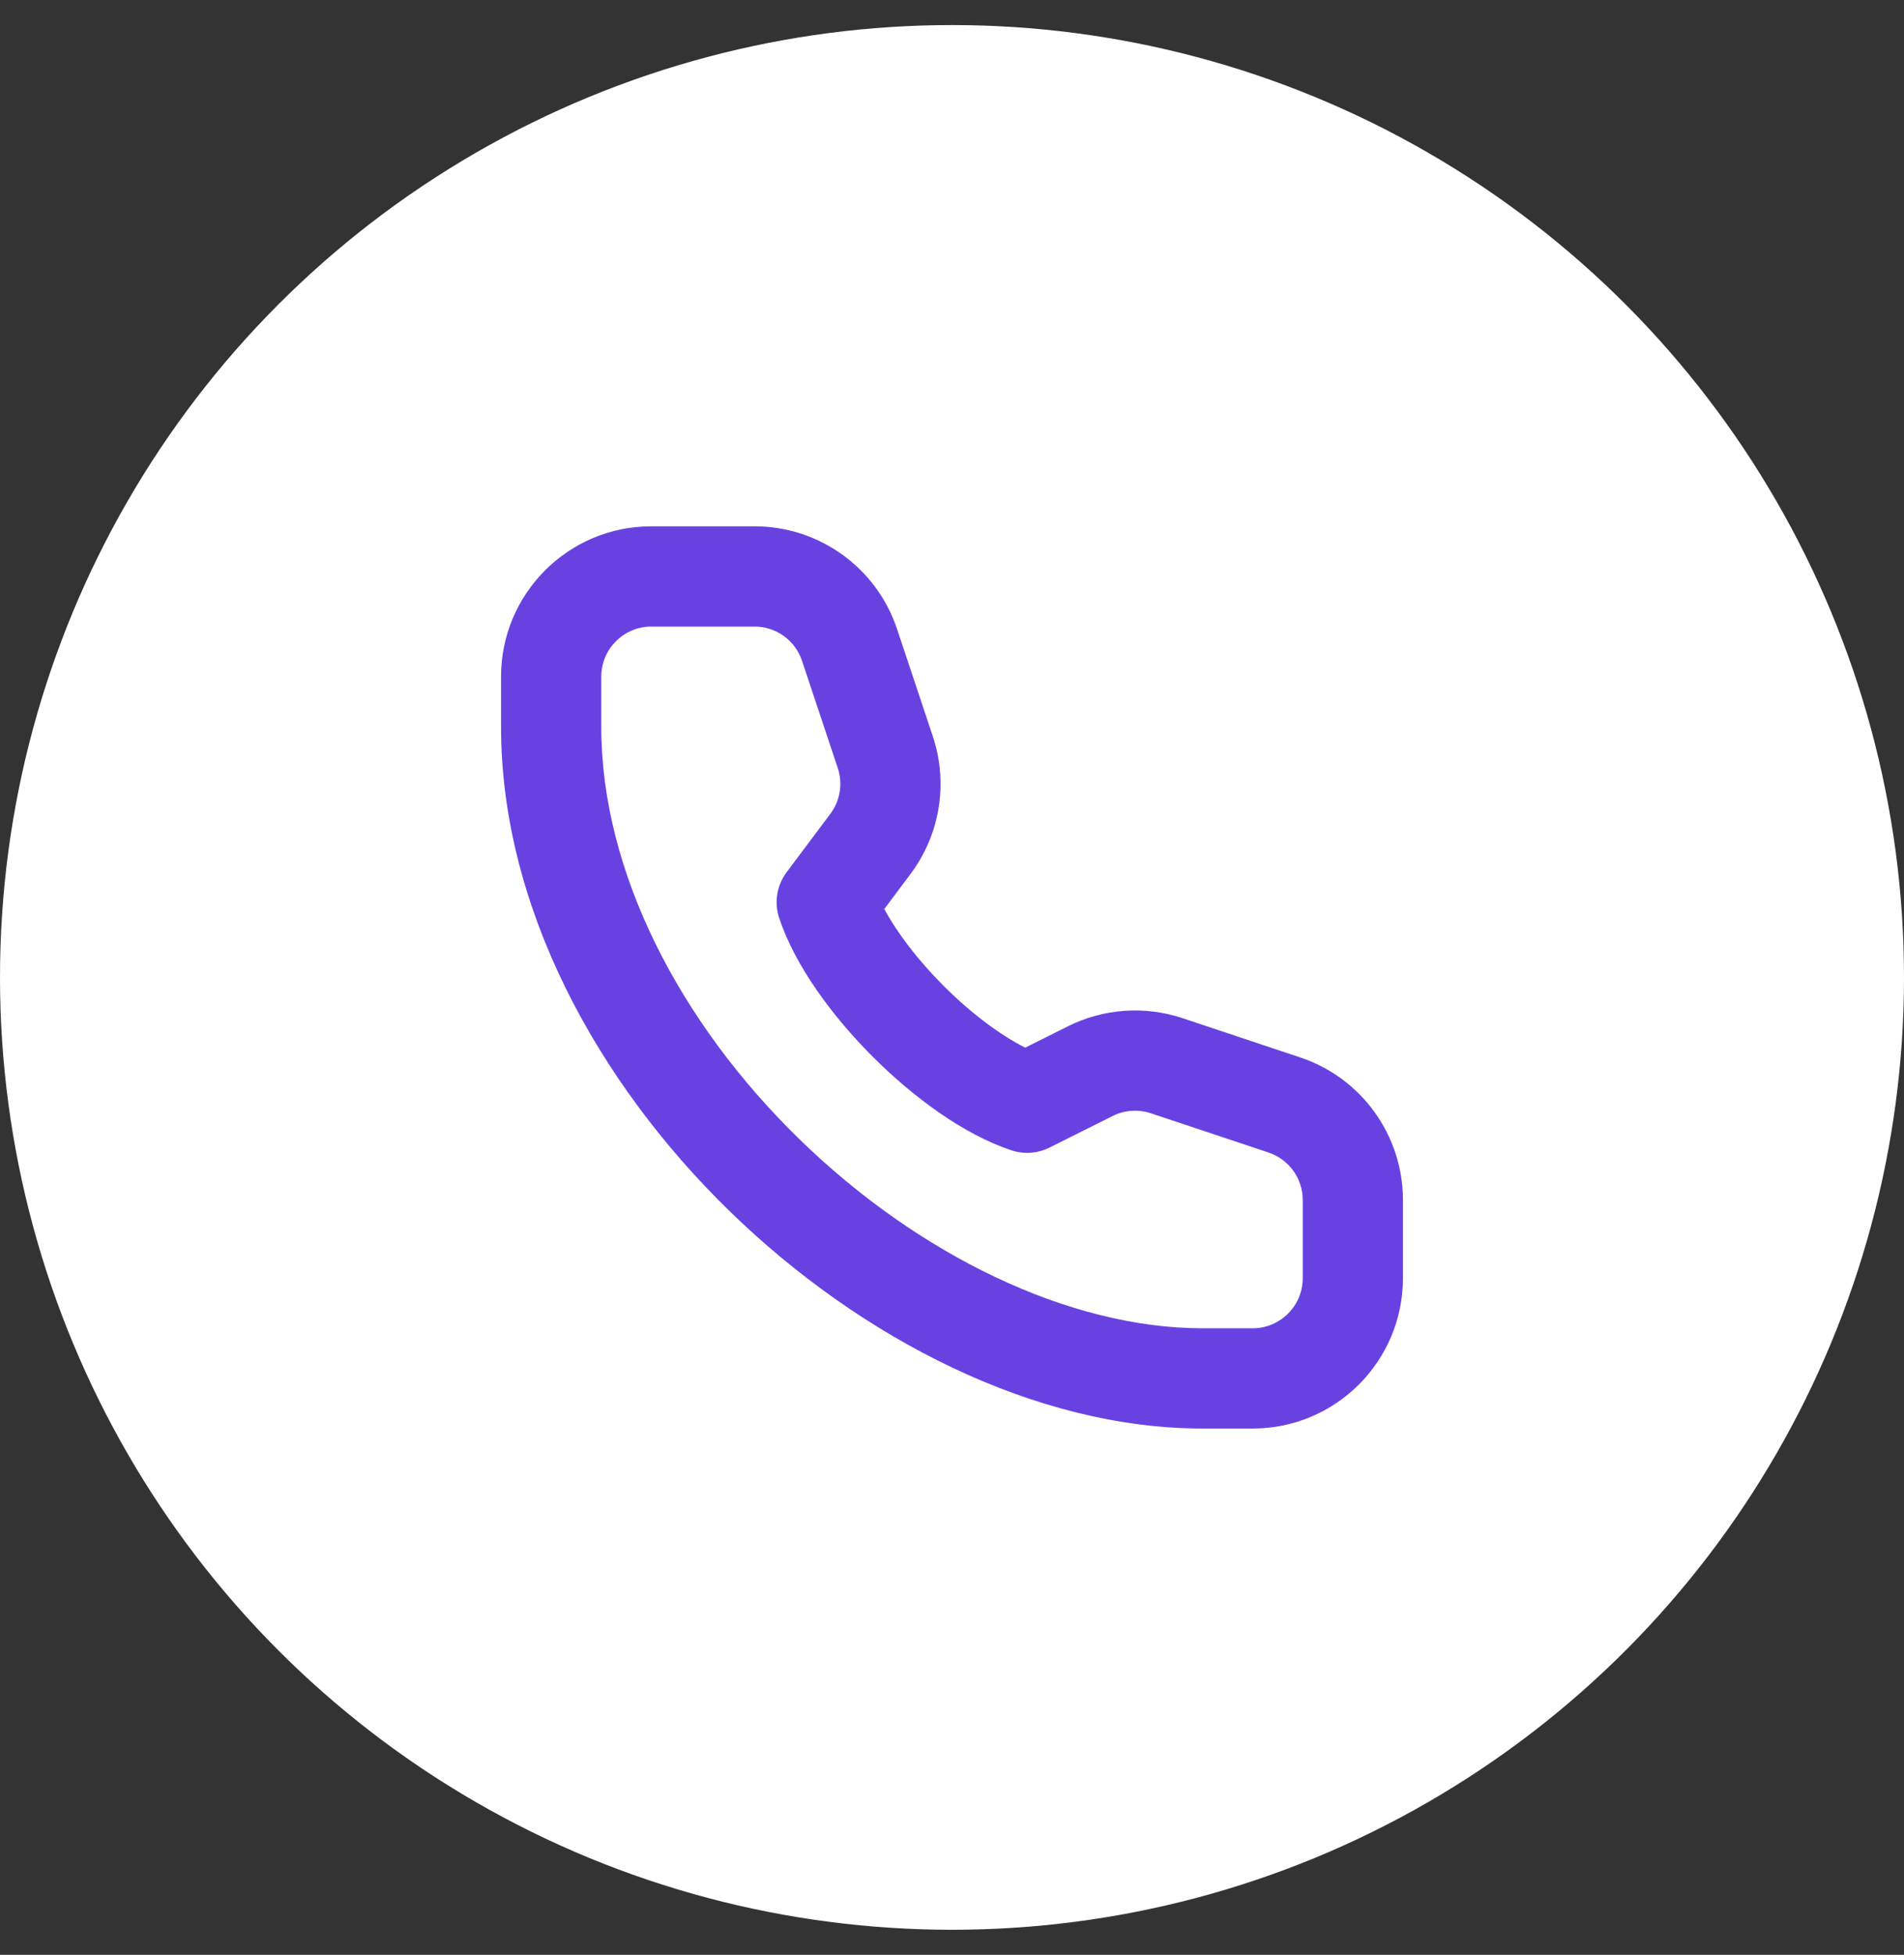
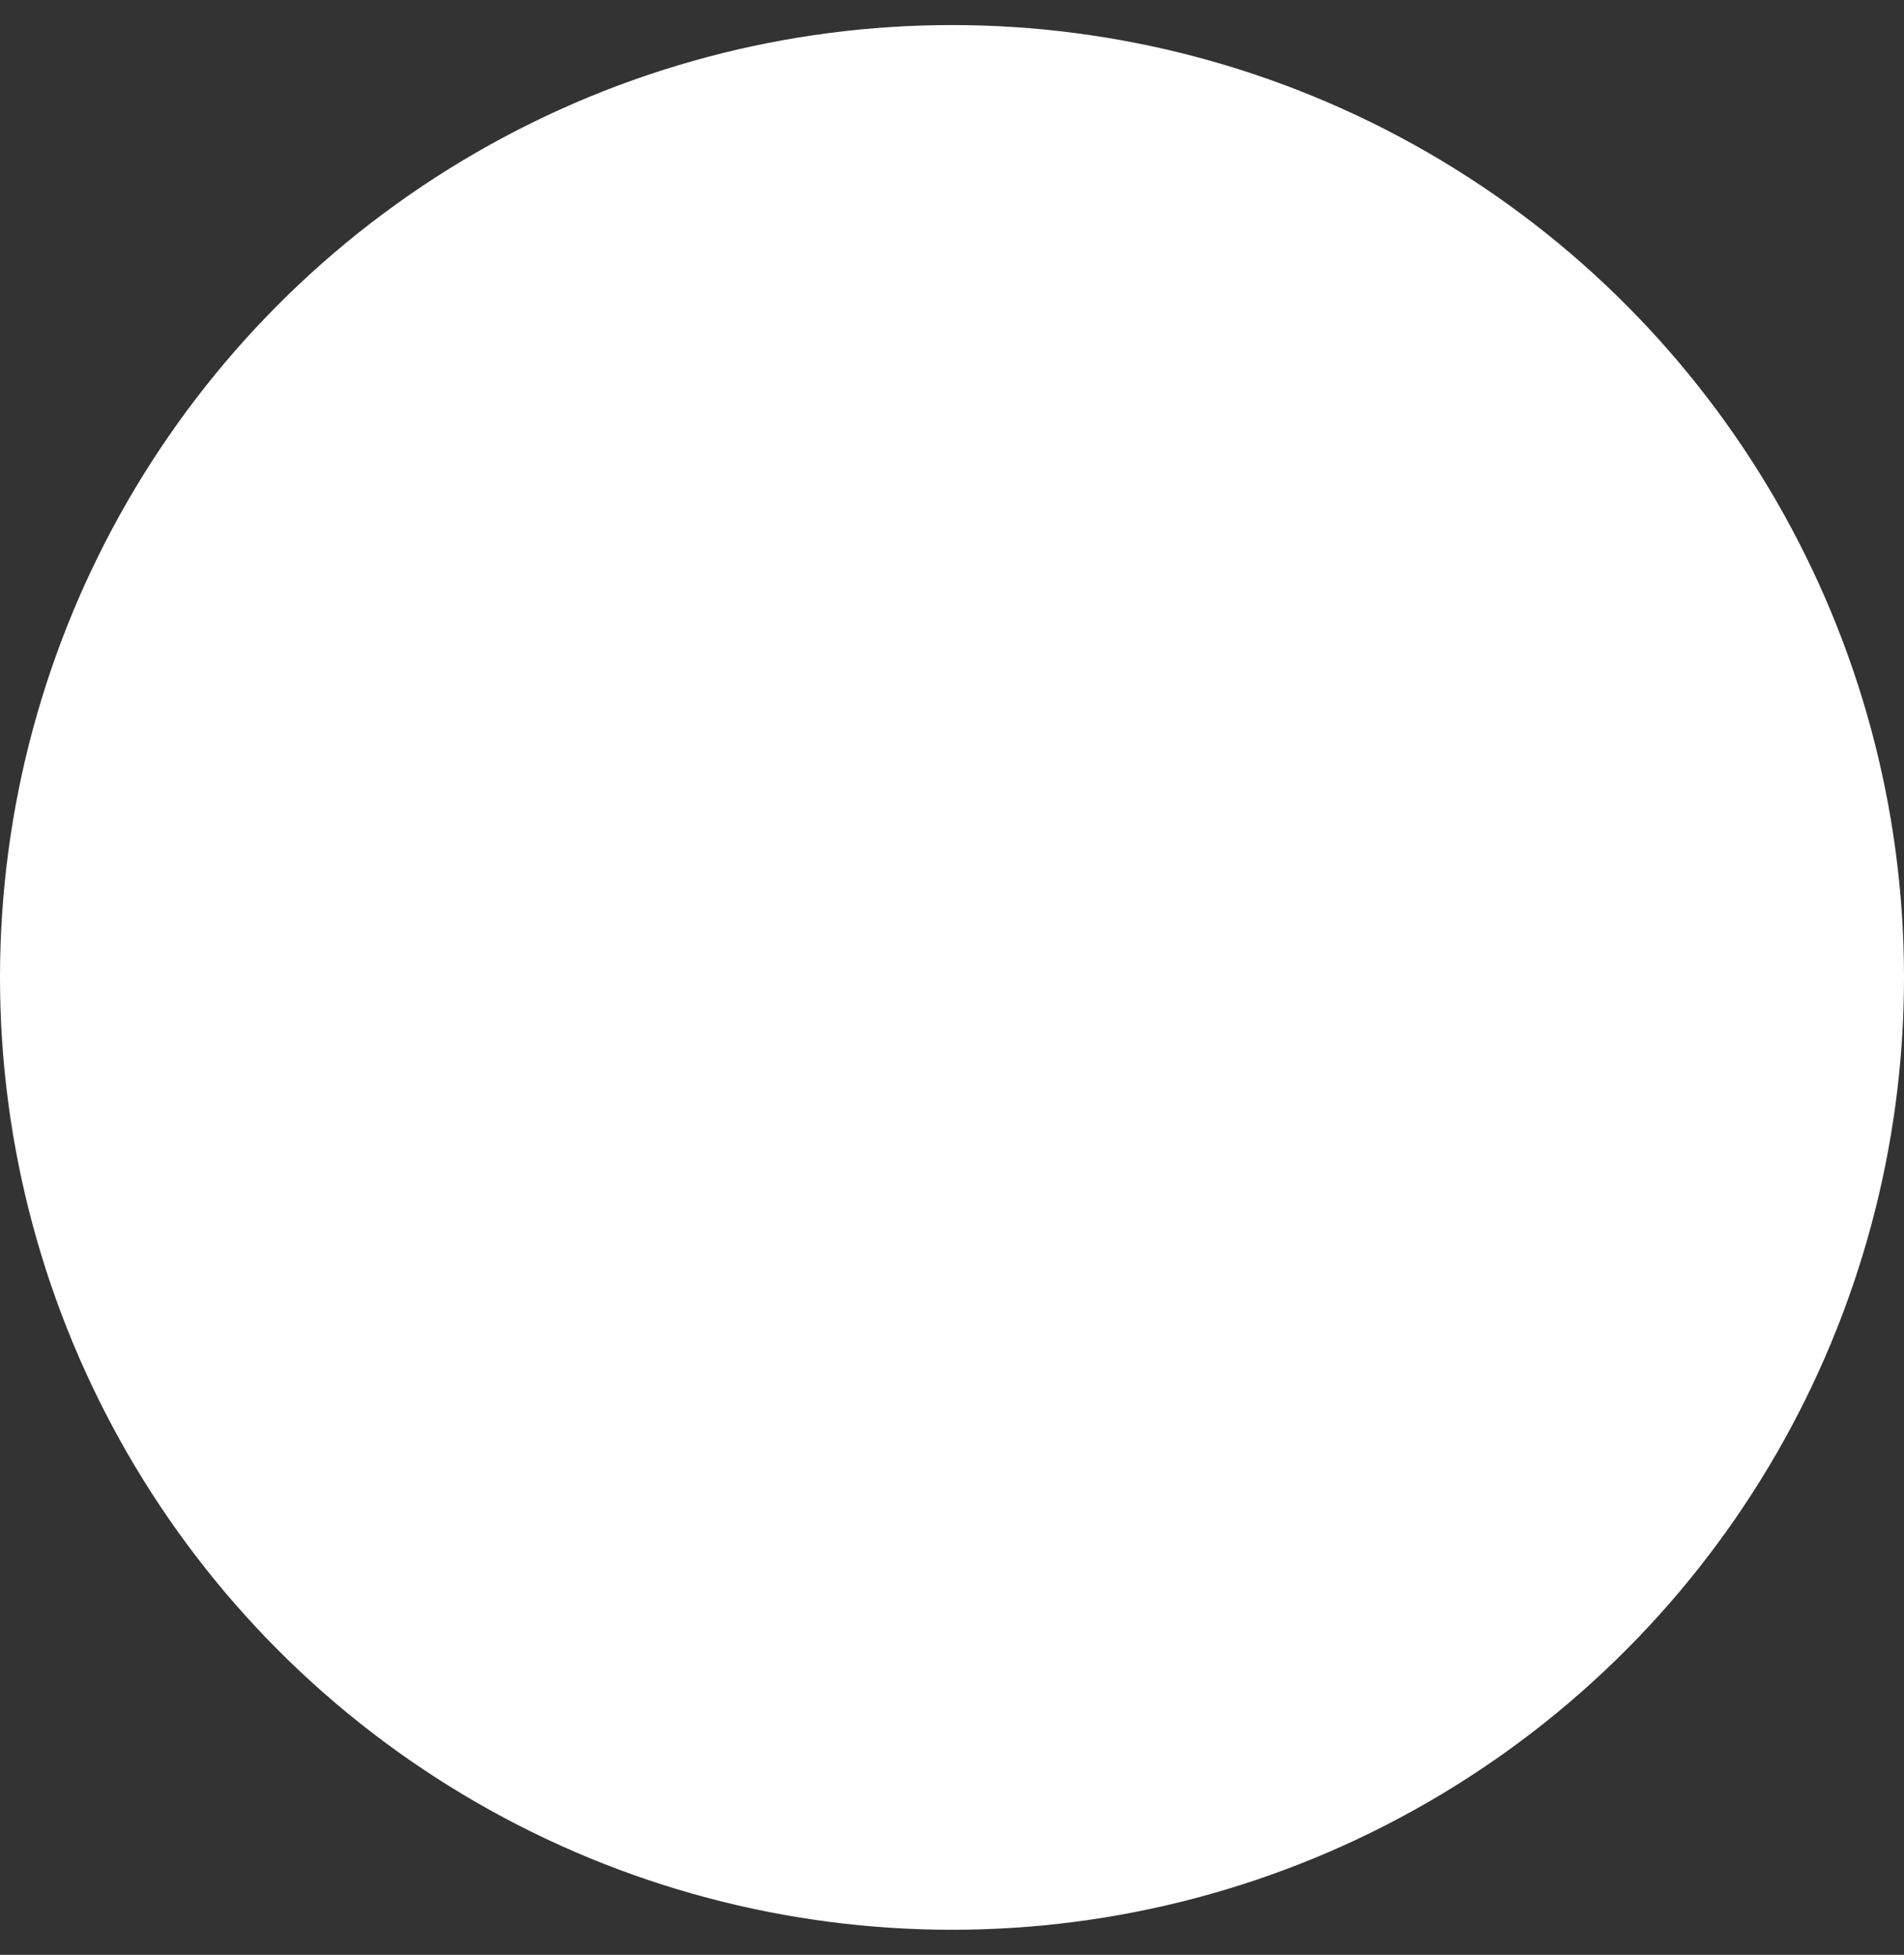
<svg xmlns="http://www.w3.org/2000/svg" width="38" height="39" viewBox="0 0 38 39" fill="none">
  <rect x="0" y="0" width="38" height="39" fill="#333333" stroke="none" />
  <circle cx="19" cy="19.5" r="19" fill="white" />
-   <path fill-rule="evenodd" clip-rule="evenodd" d="M13 12.5C12.448 12.5 12 12.948 12 13.5V14.5C12 17.402 13.576 20.409 15.948 22.721C18.323 25.037 21.336 26.5 24 26.5H25C25.552 26.5 26 26.052 26 25.5V23.942C26 23.511 25.725 23.129 25.316 22.993L22.97 22.211C22.718 22.127 22.444 22.146 22.206 22.265L20.947 22.894C20.71 23.013 20.435 23.033 20.184 22.949C19.226 22.63 18.222 21.886 17.418 21.082C16.614 20.278 15.87 19.274 15.551 18.316C15.447 18.005 15.503 17.663 15.7 17.4L16.571 16.238C16.768 15.976 16.824 15.633 16.72 15.322L16.007 13.184C15.871 12.775 15.489 12.5 15.059 12.5H13ZM10 13.5C10 11.843 11.343 10.5 13 10.5H15.059C16.35 10.5 17.496 11.326 17.904 12.551L18.617 14.69C18.929 15.624 18.762 16.651 18.171 17.438L17.649 18.135C17.901 18.604 18.314 19.15 18.832 19.668C19.386 20.222 19.972 20.656 20.461 20.901L21.312 20.476C22.023 20.12 22.847 20.062 23.602 20.313L25.949 21.096C27.174 21.504 28 22.65 28 23.942V25.5C28 27.157 26.657 28.5 25 28.5H24C20.664 28.5 17.177 26.713 14.552 24.154C11.924 21.591 10 18.098 10 14.5V13.5Z" fill="#6842E1" />
</svg>